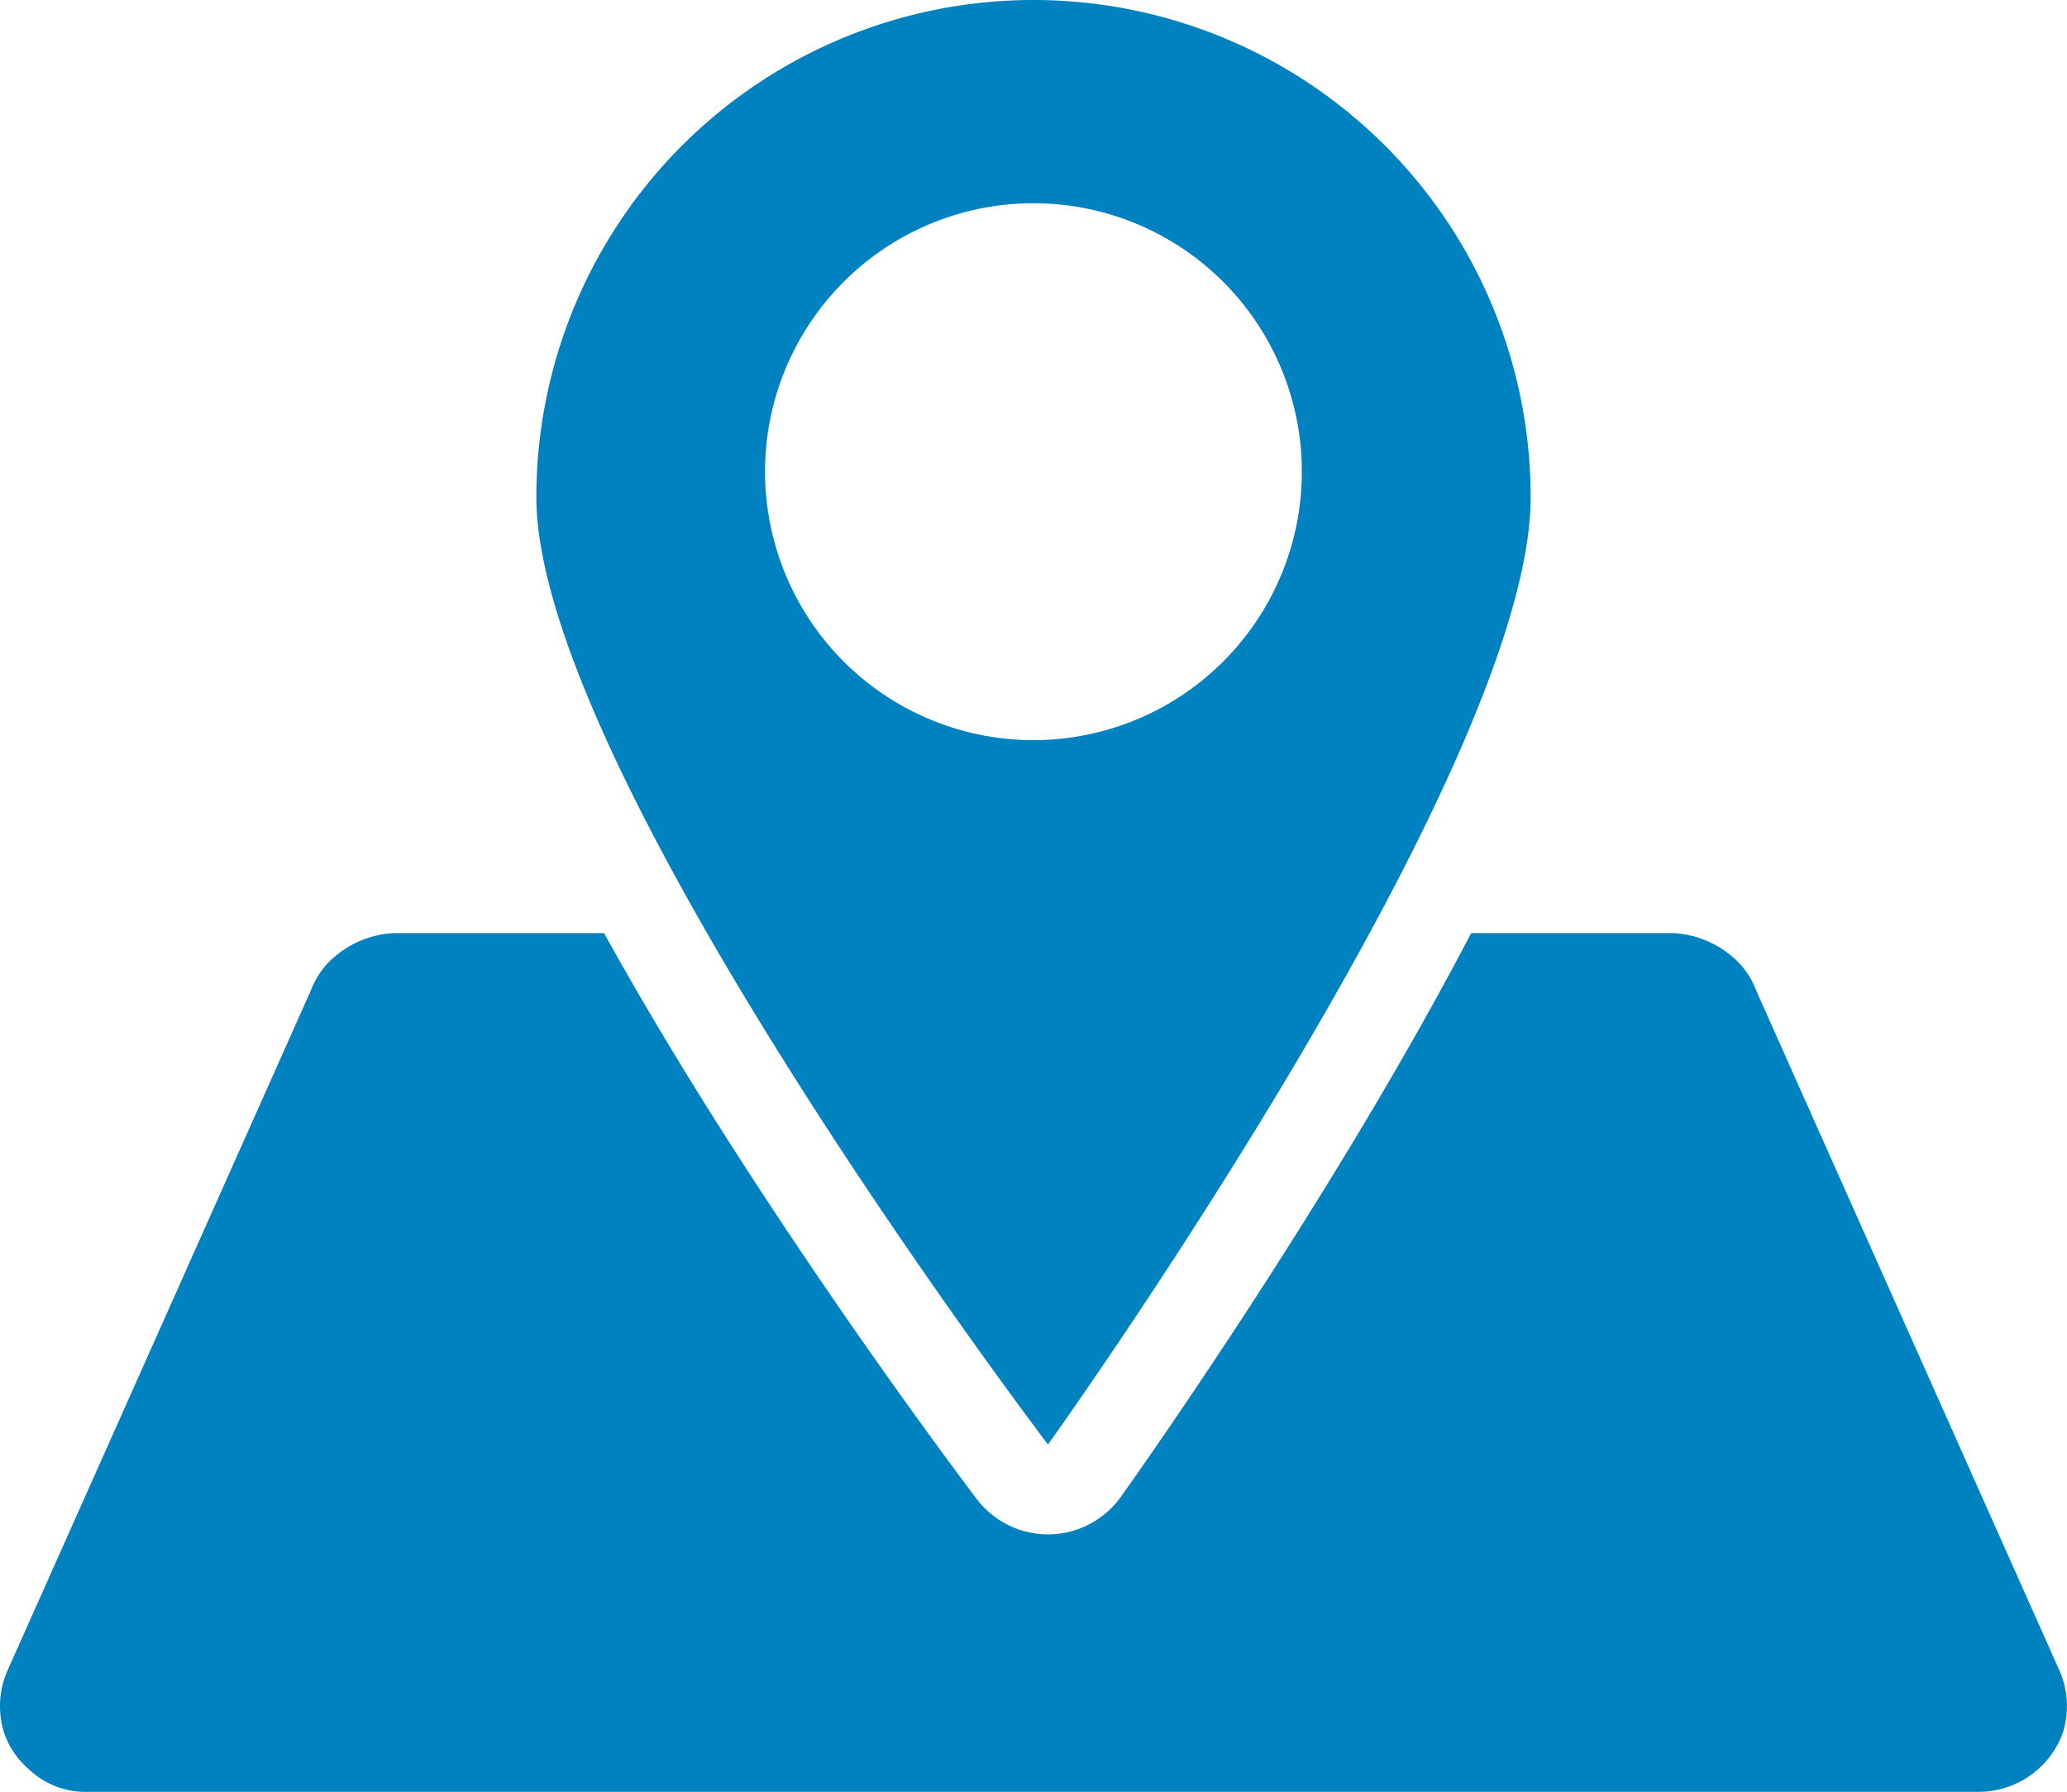
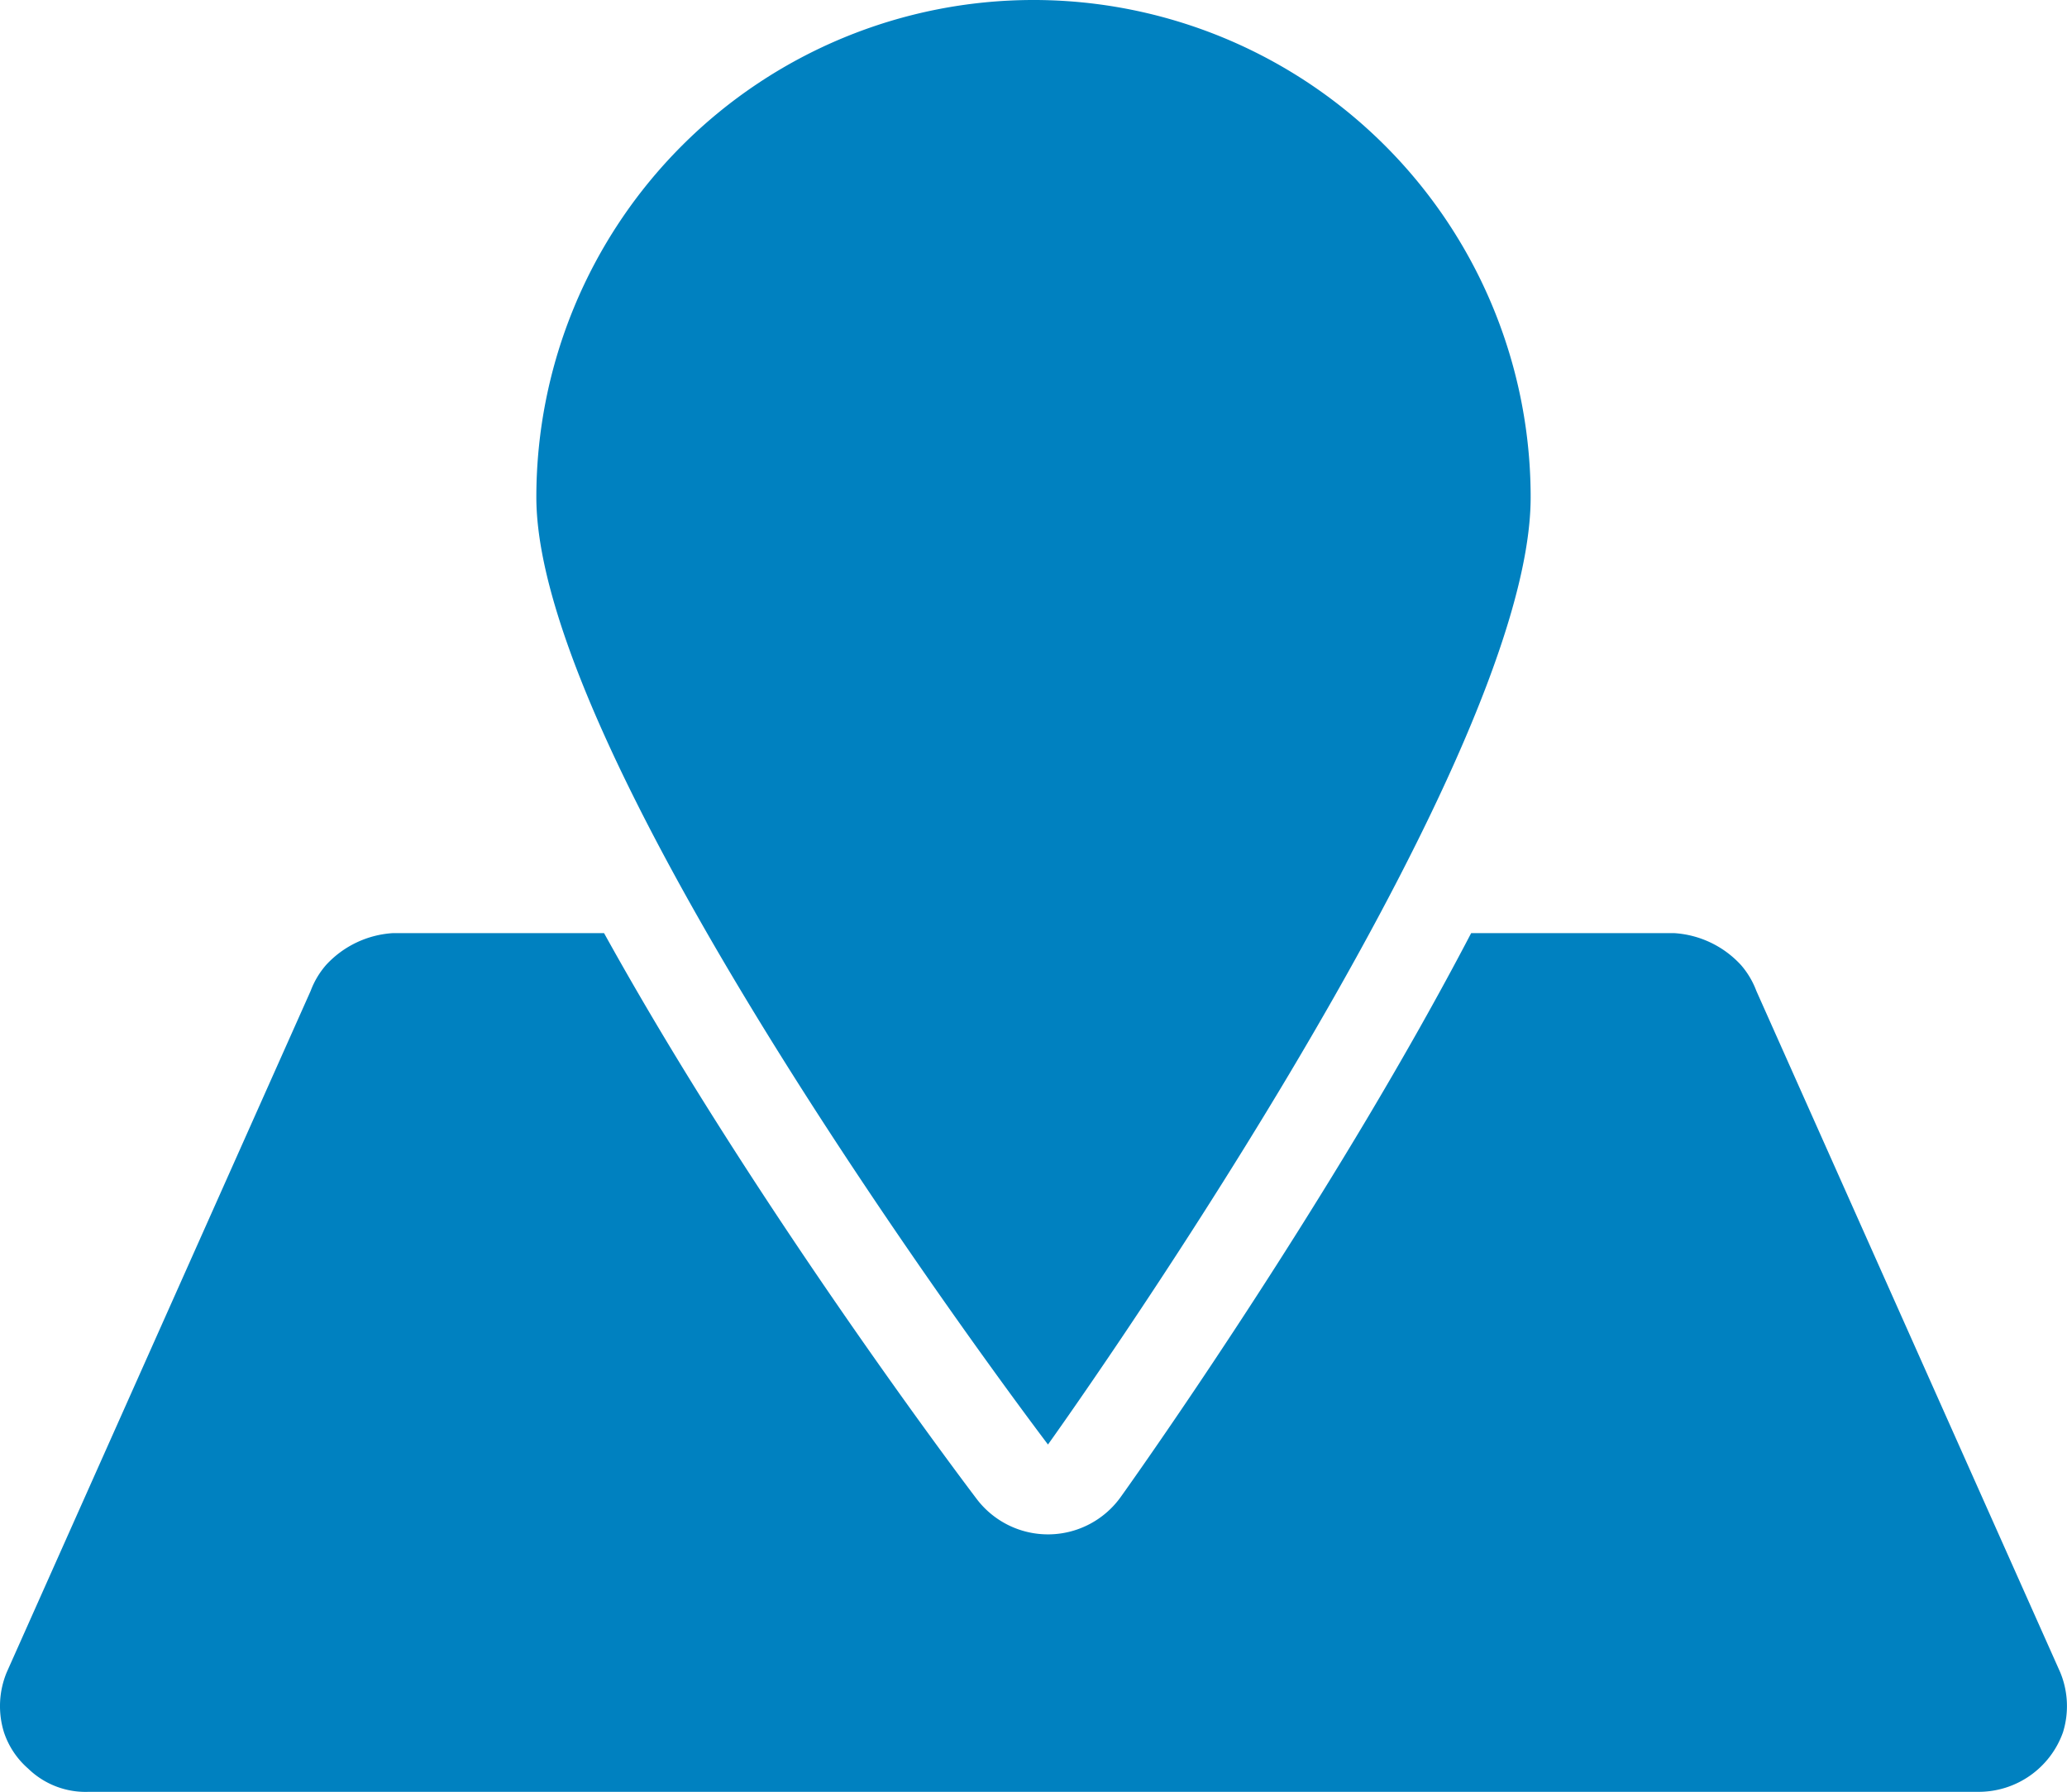
<svg xmlns="http://www.w3.org/2000/svg" id="グループ_28883" data-name="グループ 28883" width="36.966" height="32.04" viewBox="0 0 36.966 32.04">
-   <path id="パス_12645" data-name="パス 12645" d="M18.482,0A8.891,8.891,0,0,0,9.592,8.891c0,4.91,9.15,16.938,9.15,16.938S27.374,13.8,27.374,8.891A8.891,8.891,0,0,0,18.482,0m0,3.634a4.8,4.8,0,1,1-4.8,4.8,4.8,4.8,0,0,1,4.8-4.8M7.024,16.685a1.771,1.771,0,0,0-1.193.57,1.51,1.51,0,0,0-.275.462L.121,29.9a1.58,1.58,0,0,0-.05,1.075,1.476,1.476,0,0,0,.432.648,1.472,1.472,0,0,0,1.085.416H35.377a1.6,1.6,0,0,0,1.517-1.064,1.578,1.578,0,0,0-.05-1.075h0L31.41,17.717a1.51,1.51,0,0,0-.275-.462,1.771,1.771,0,0,0-1.193-.57H26.31c-.592,1.134-1.234,2.263-1.874,3.337-2.2,3.689-4.391,6.742-4.391,6.742a1.6,1.6,0,0,1-2.579.037s-2.325-3.053-4.656-6.742c-.686-1.085-1.373-2.228-2.007-3.374Z" transform="translate(0)" fill="#0081c0" />
+   <path id="パス_12645" data-name="パス 12645" d="M18.482,0A8.891,8.891,0,0,0,9.592,8.891c0,4.91,9.15,16.938,9.15,16.938S27.374,13.8,27.374,8.891A8.891,8.891,0,0,0,18.482,0m0,3.634M7.024,16.685a1.771,1.771,0,0,0-1.193.57,1.51,1.51,0,0,0-.275.462L.121,29.9a1.58,1.58,0,0,0-.05,1.075,1.476,1.476,0,0,0,.432.648,1.472,1.472,0,0,0,1.085.416H35.377a1.6,1.6,0,0,0,1.517-1.064,1.578,1.578,0,0,0-.05-1.075h0L31.41,17.717a1.51,1.51,0,0,0-.275-.462,1.771,1.771,0,0,0-1.193-.57H26.31c-.592,1.134-1.234,2.263-1.874,3.337-2.2,3.689-4.391,6.742-4.391,6.742a1.6,1.6,0,0,1-2.579.037s-2.325-3.053-4.656-6.742c-.686-1.085-1.373-2.228-2.007-3.374Z" transform="translate(0)" fill="#0081c0" />
</svg>